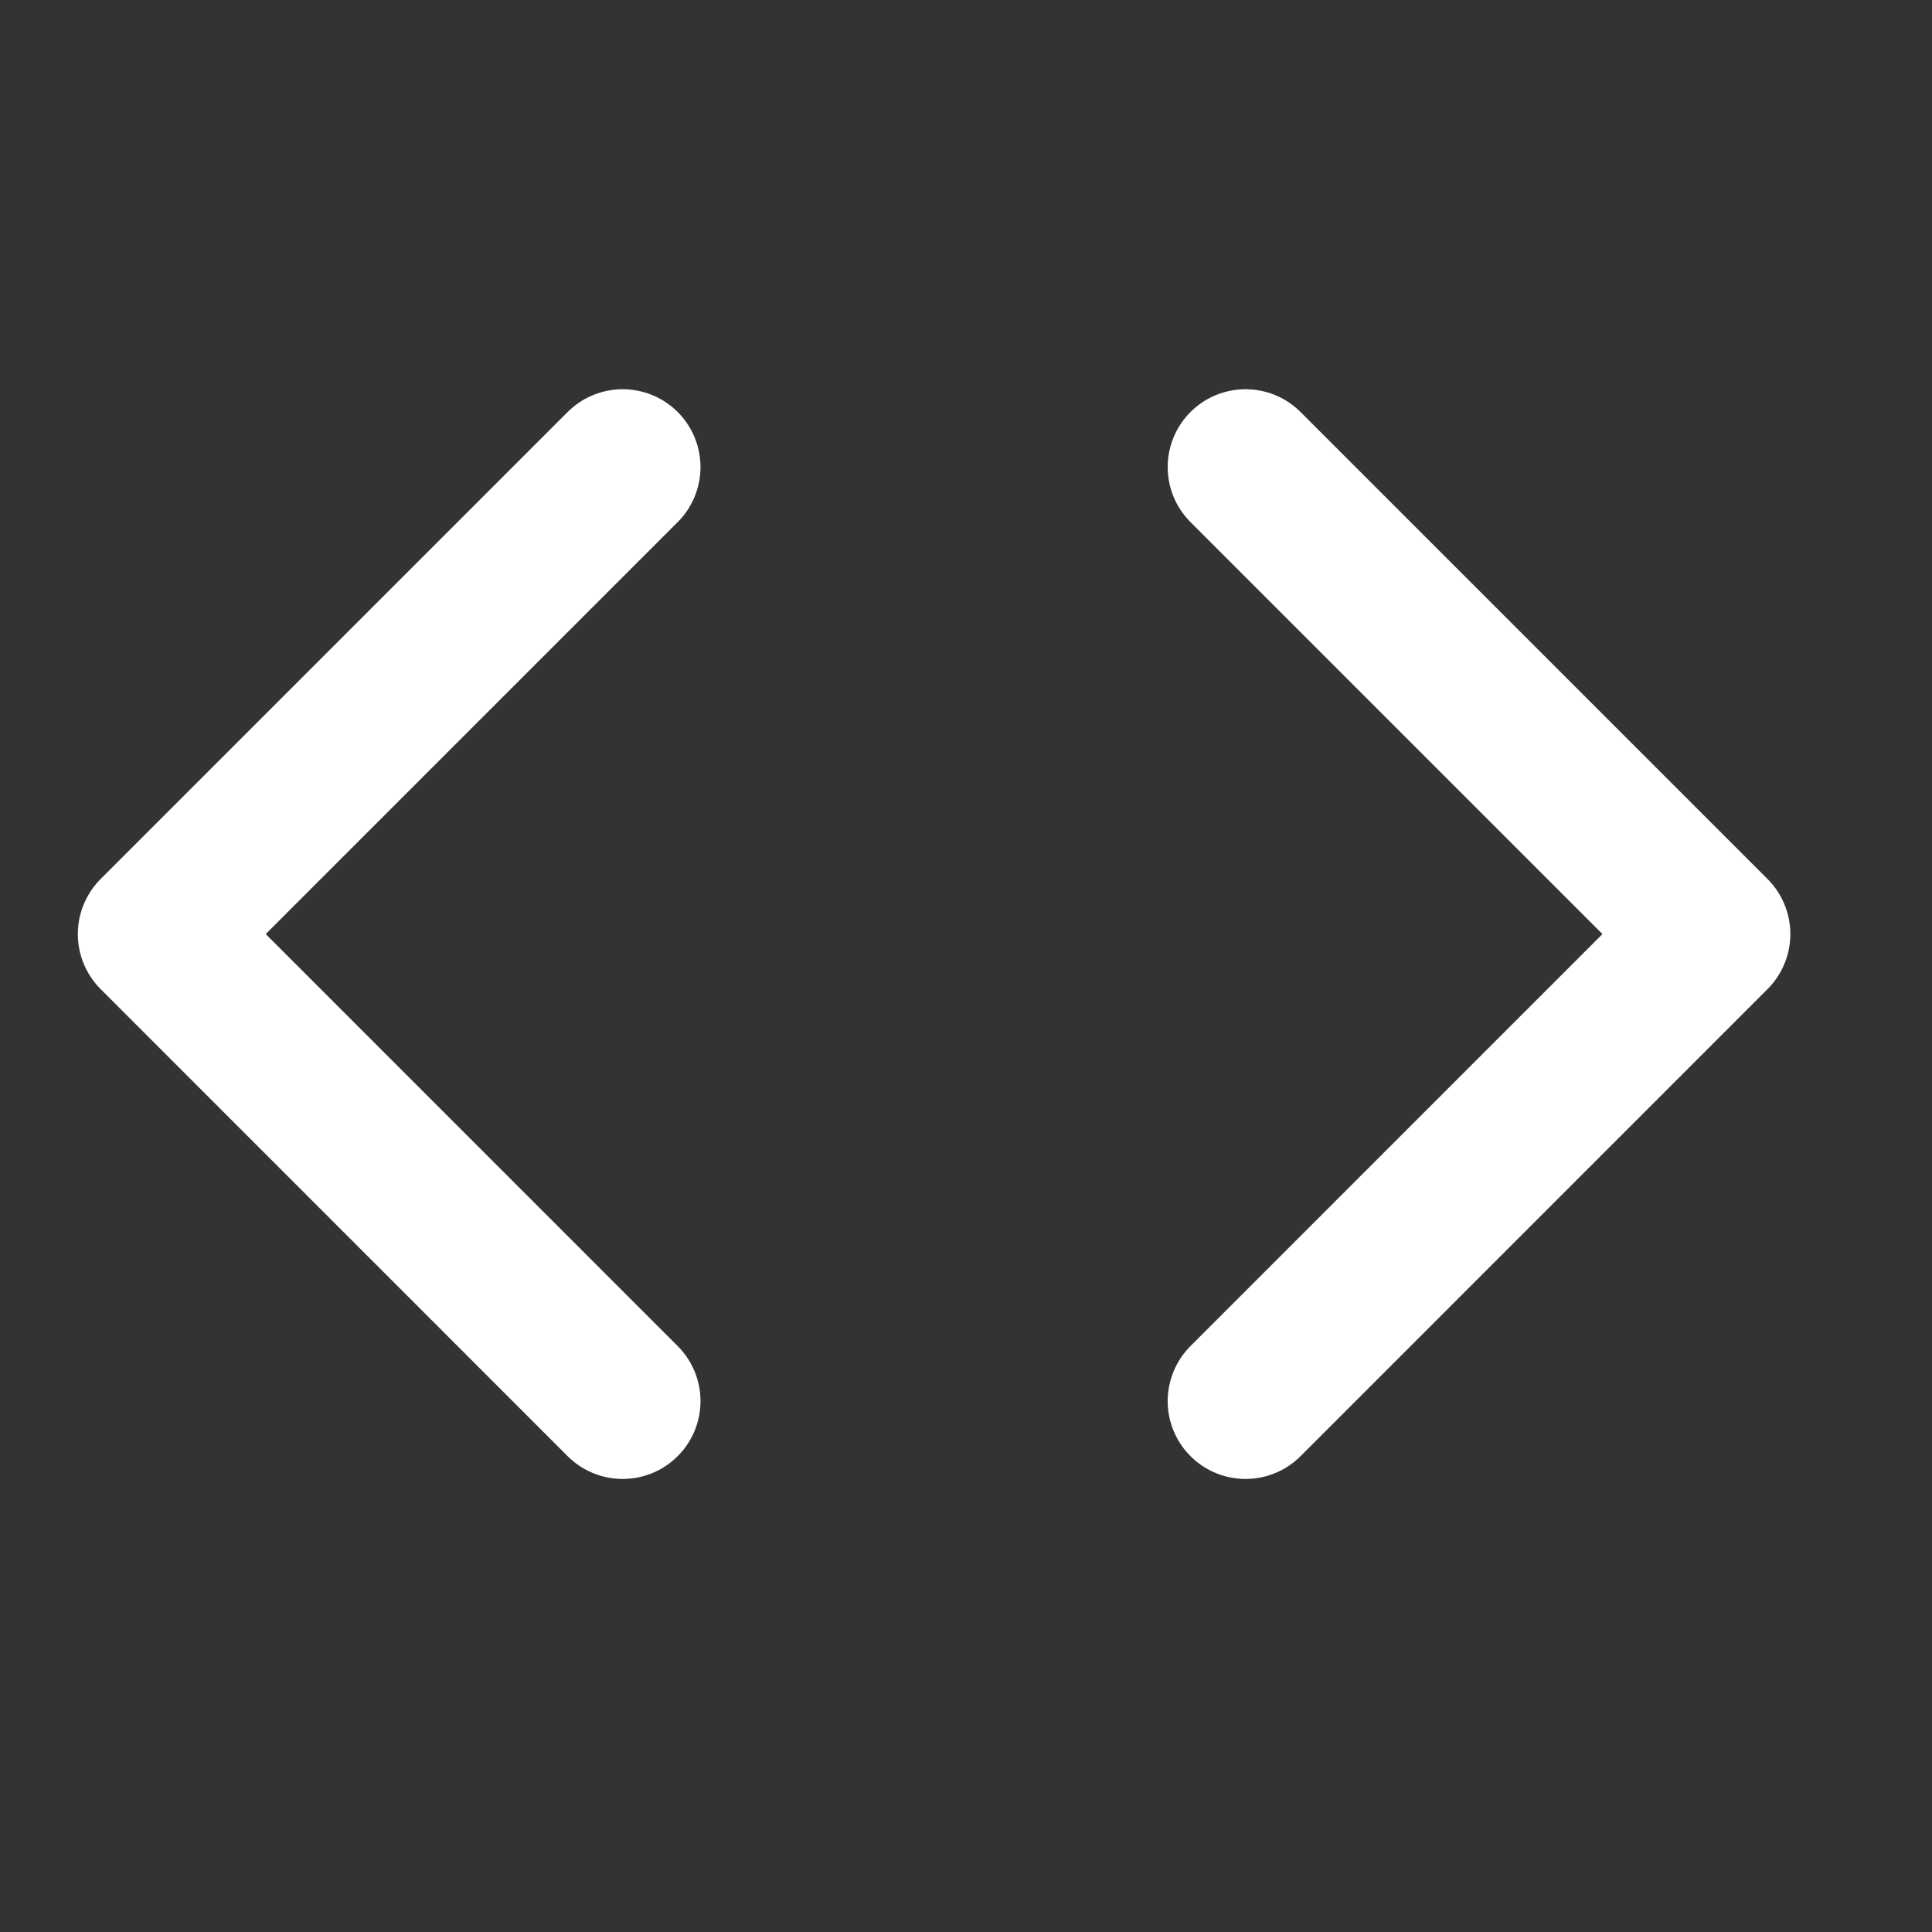
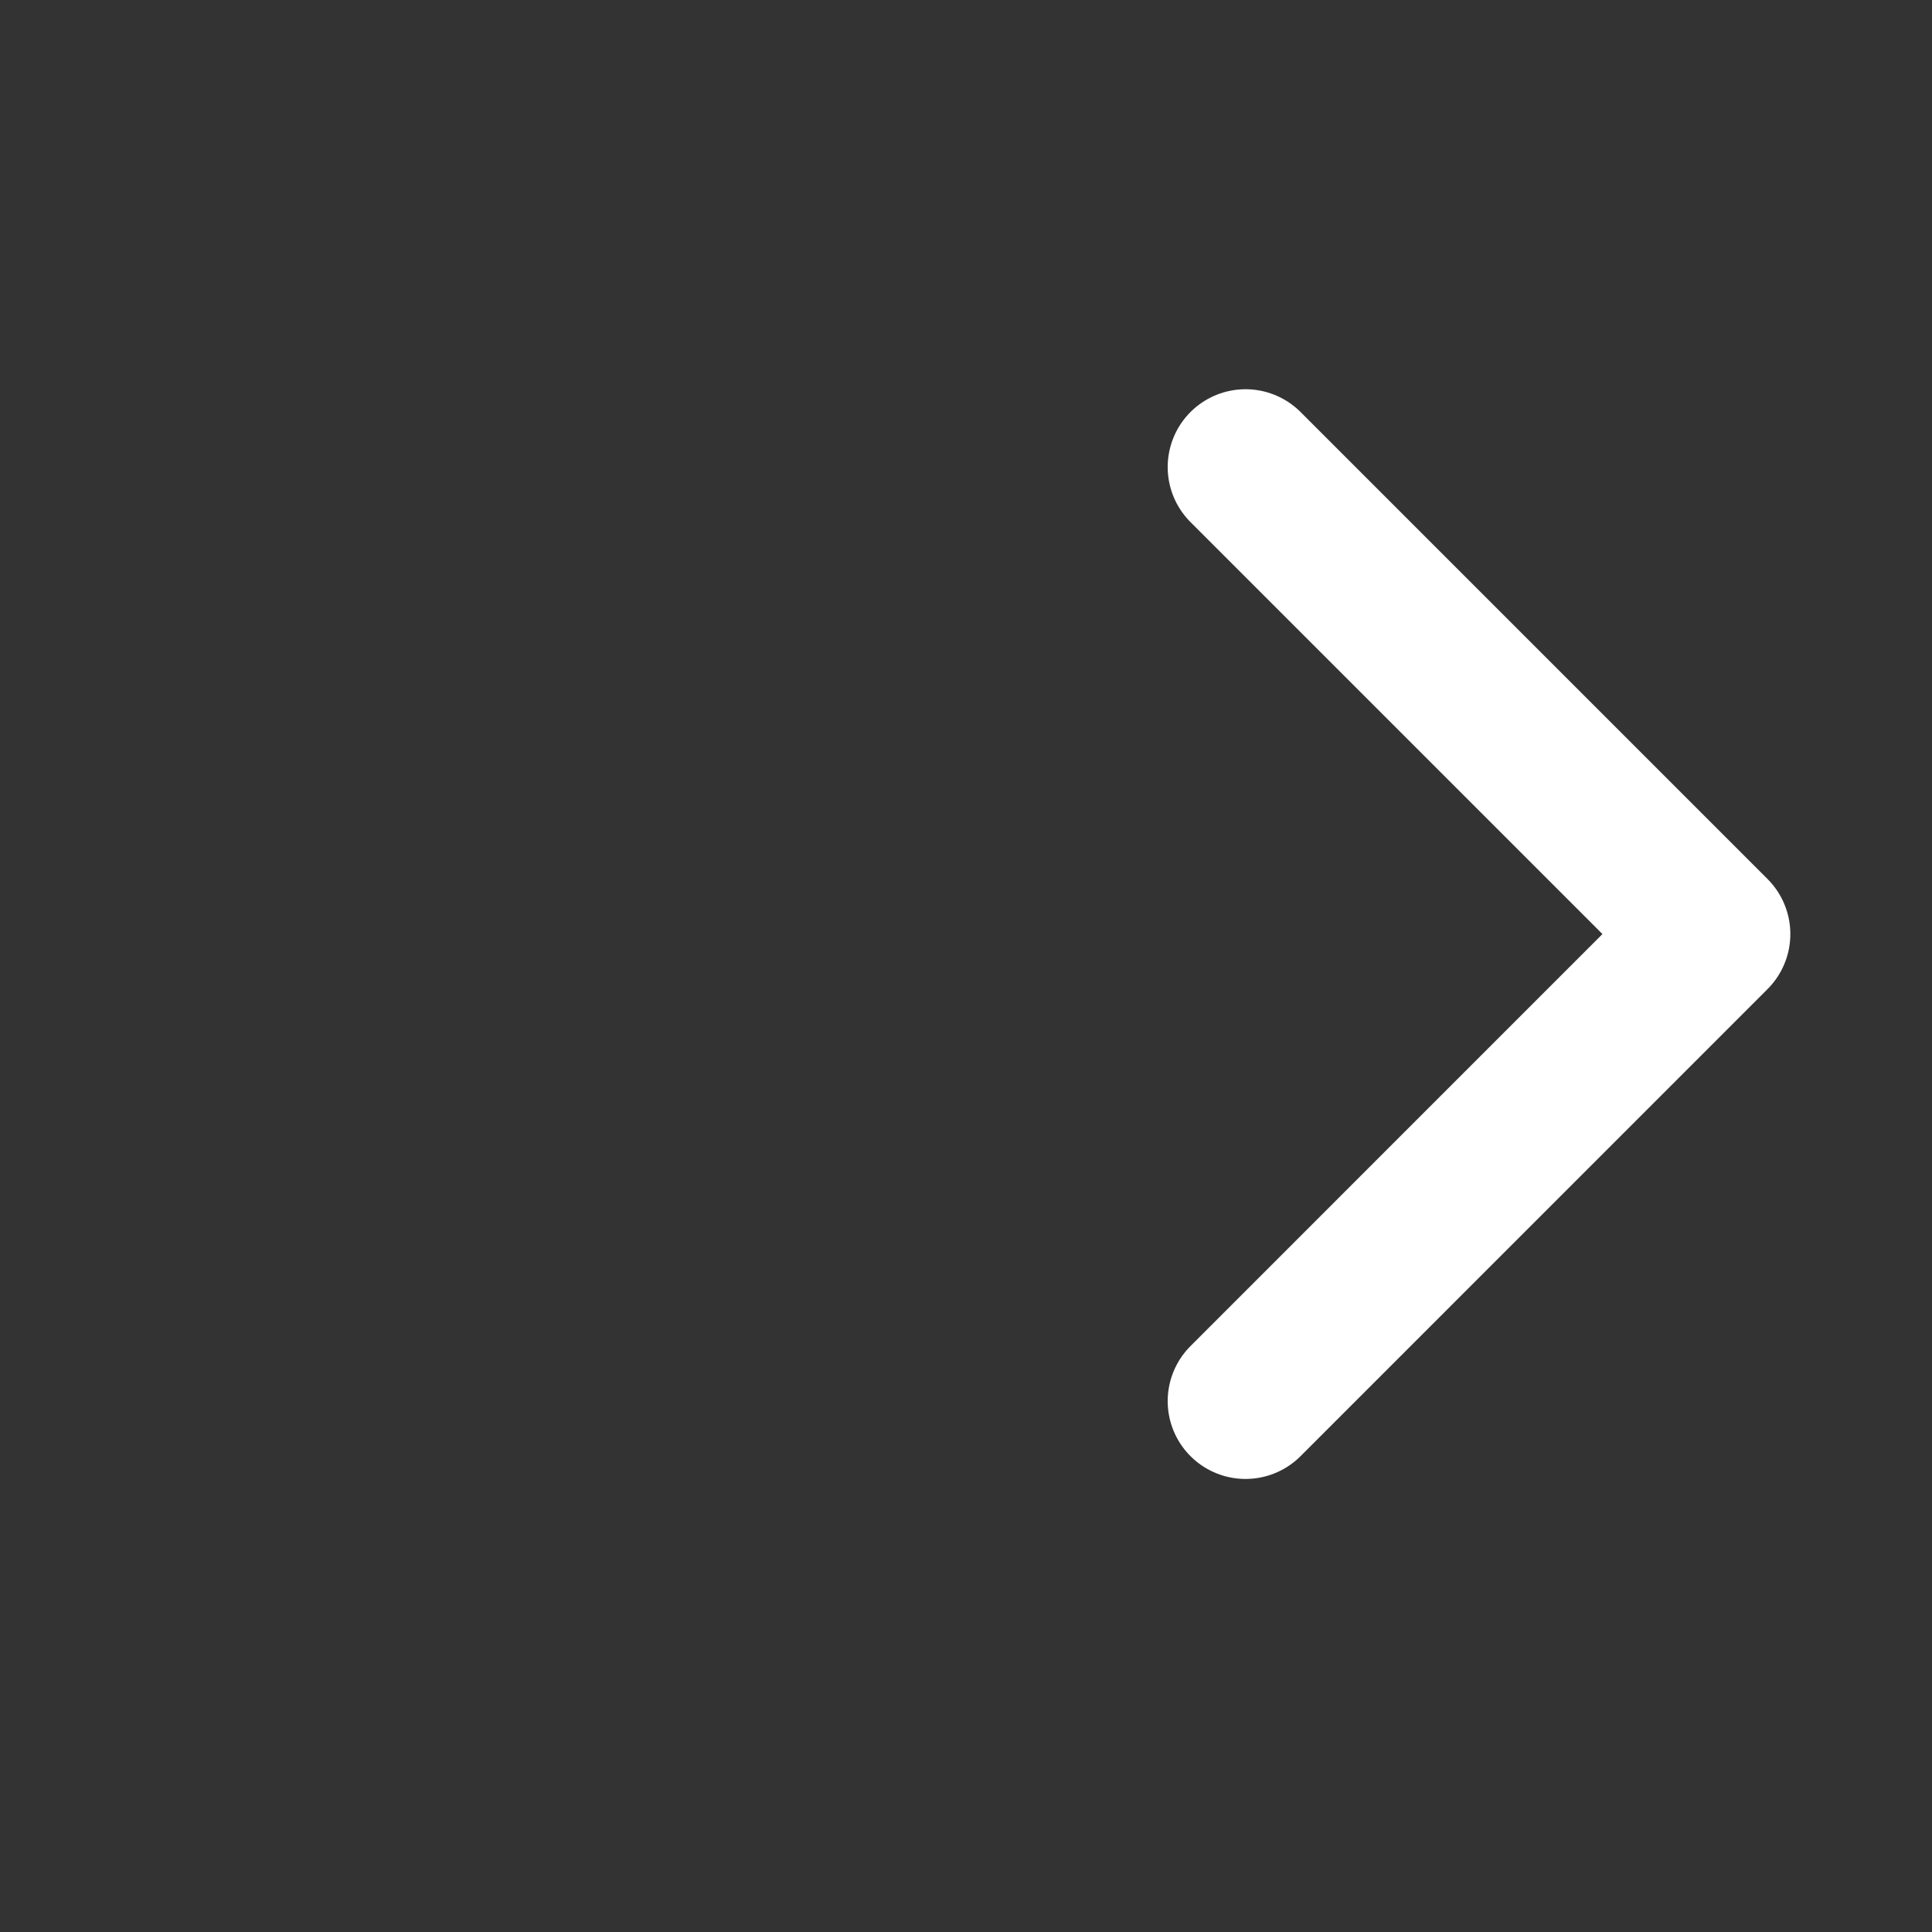
<svg xmlns="http://www.w3.org/2000/svg" width="28" height="28" viewBox="0 0 28 28" fill="none">
  <rect x="0" y="0" width="28" height="28" fill="#333333" stroke="none" />
  <path d="M18.051 20.306L24.819 13.537L18.051 6.769" stroke="white" stroke-width="2.256" stroke-linecap="round" stroke-linejoin="round" />
-   <path d="M9.024 6.769L2.256 13.537L9.024 20.306" stroke="white" stroke-width="2.256" stroke-linecap="round" stroke-linejoin="round" />
</svg>